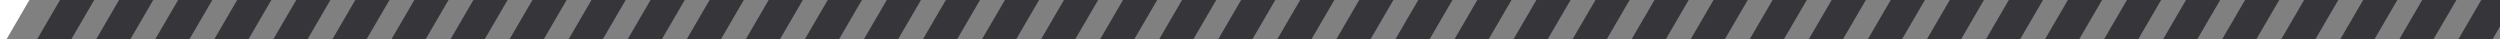
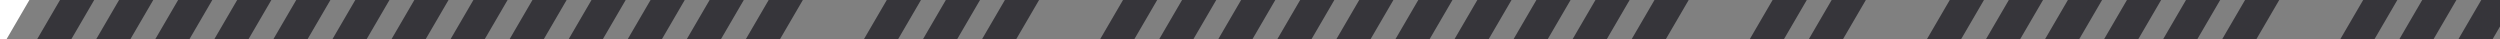
<svg xmlns="http://www.w3.org/2000/svg" width="254" height="4" viewBox="0 0 254 4" fill="none">
  <rect x="0" y="0" width="254" height="4" fill="#808080" stroke="none" />
  <g clip-path="url(#clip0_282_8401)">
    <path d="M3 -3L-4 9" stroke="white" stroke-width="3" />
    <path d="M9 -2L2 10" stroke="#36353A" stroke-width="3" />
    <path d="M15 -2L8 10" stroke="#36353A" stroke-width="3" />
    <path d="M21 -2L14 10" stroke="#36353A" stroke-width="3" />
    <path d="M27 -2L20 10" stroke="#36353A" stroke-width="3" />
    <path d="M33 -2L26 10" stroke="#36353A" stroke-width="3" />
    <path d="M39 -2L32 10" stroke="#36353A" stroke-width="3" />
    <path d="M45 -2L38 10" stroke="#36353A" stroke-width="3" />
    <path d="M51 -2L44 10" stroke="#36353A" stroke-width="3" />
    <path d="M57 -2L50 10" stroke="#36353A" stroke-width="3" />
    <path d="M63 -2L56 10" stroke="#36353A" stroke-width="3" />
    <path d="M69 -2L62 10" stroke="#36353A" stroke-width="3" />
    <path d="M75 -2L68 10" stroke="#36353A" stroke-width="3" />
    <path d="M81 -2L74 10" stroke="#36353A" stroke-width="3" />
-     <path d="M87 -2L80 10" stroke="#36353A" stroke-width="3" />
    <path d="M93 -2L86 10" stroke="#36353A" stroke-width="3" />
    <path d="M99 -2L92 10" stroke="#36353A" stroke-width="3" />
    <path d="M105 -2L98 10" stroke="#36353A" stroke-width="3" />
-     <path d="M111 -2L104 10" stroke="#36353A" stroke-width="3" />
    <path d="M117 -2L110 10" stroke="#36353A" stroke-width="3" />
    <path d="M123 -2L116 10" stroke="#36353A" stroke-width="3" />
    <path d="M129 -2L122 10" stroke="#36353A" stroke-width="3" />
    <path d="M135 -2L128 10" stroke="#36353A" stroke-width="3" />
    <path d="M141 -2L134 10" stroke="#36353A" stroke-width="3" />
    <path d="M147 -2L140 10" stroke="#36353A" stroke-width="3" />
    <path d="M153 -2L146 10" stroke="#36353A" stroke-width="3" />
    <path d="M159 -2L152 10" stroke="#36353A" stroke-width="3" />
    <path d="M165 -2L158 10" stroke="#36353A" stroke-width="3" />
    <path d="M171 -2L164 10" stroke="#36353A" stroke-width="3" />
-     <path d="M177 -2L170 10" stroke="#36353A" stroke-width="3" />
    <path d="M183 -2L176 10" stroke="#36353A" stroke-width="3" />
    <path d="M189 -2L182 10" stroke="#36353A" stroke-width="3" />
-     <path d="M195 -2L188 10" stroke="#36353A" stroke-width="3" />
    <path d="M201 -2L194 10" stroke="#36353A" stroke-width="3" />
    <path d="M207 -2L200 10" stroke="#36353A" stroke-width="3" />
    <path d="M213 -2L206 10" stroke="#36353A" stroke-width="3" />
    <path d="M219 -2L212 10" stroke="#36353A" stroke-width="3" />
    <path d="M225 -2L218 10" stroke="#36353A" stroke-width="3" />
    <path d="M231 -2L224 10" stroke="#36353A" stroke-width="3" />
-     <path d="M237 -2L230 10" stroke="#36353A" stroke-width="3" />
    <path d="M243 -2L236 10" stroke="#36353A" stroke-width="3" />
    <path d="M249 -2L242 10" stroke="#36353A" stroke-width="3" />
    <path d="M255 -2L248 10" stroke="#36353A" stroke-width="3" />
  </g>
  <defs>
    <clipPath id="clip0_282_8401">
      <rect width="254" height="4" fill="white" />
    </clipPath>
  </defs>
</svg>